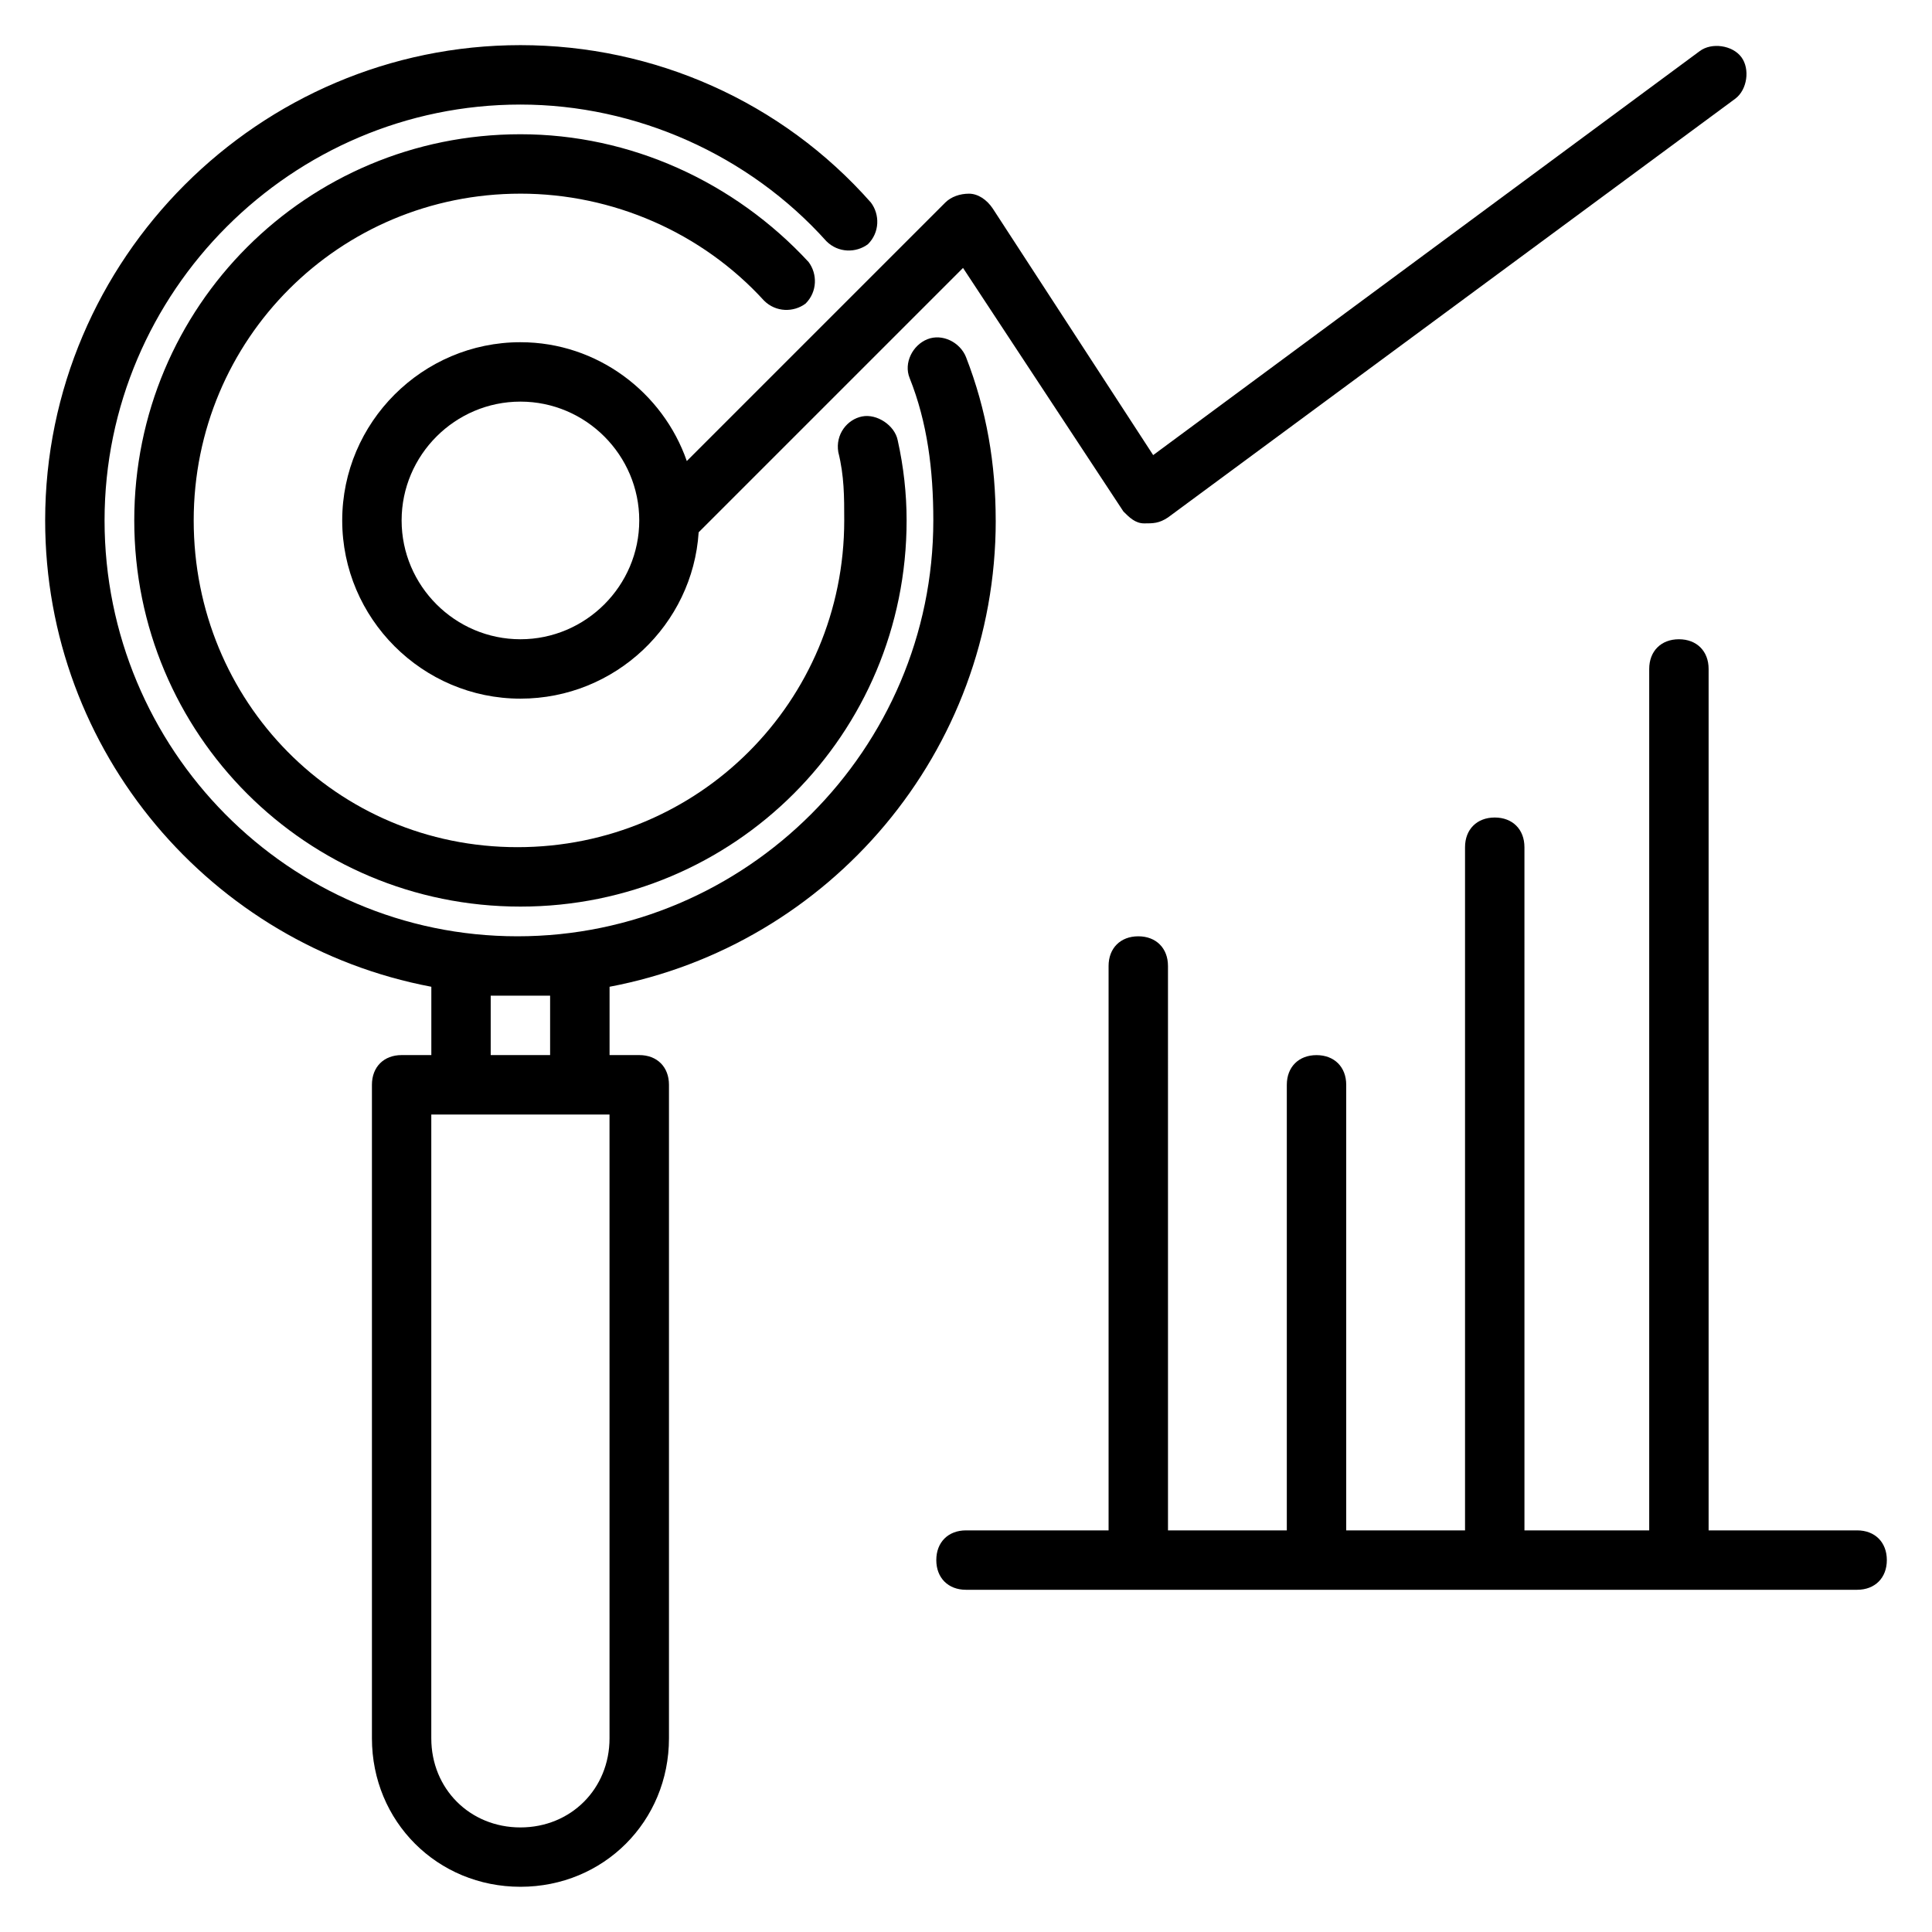
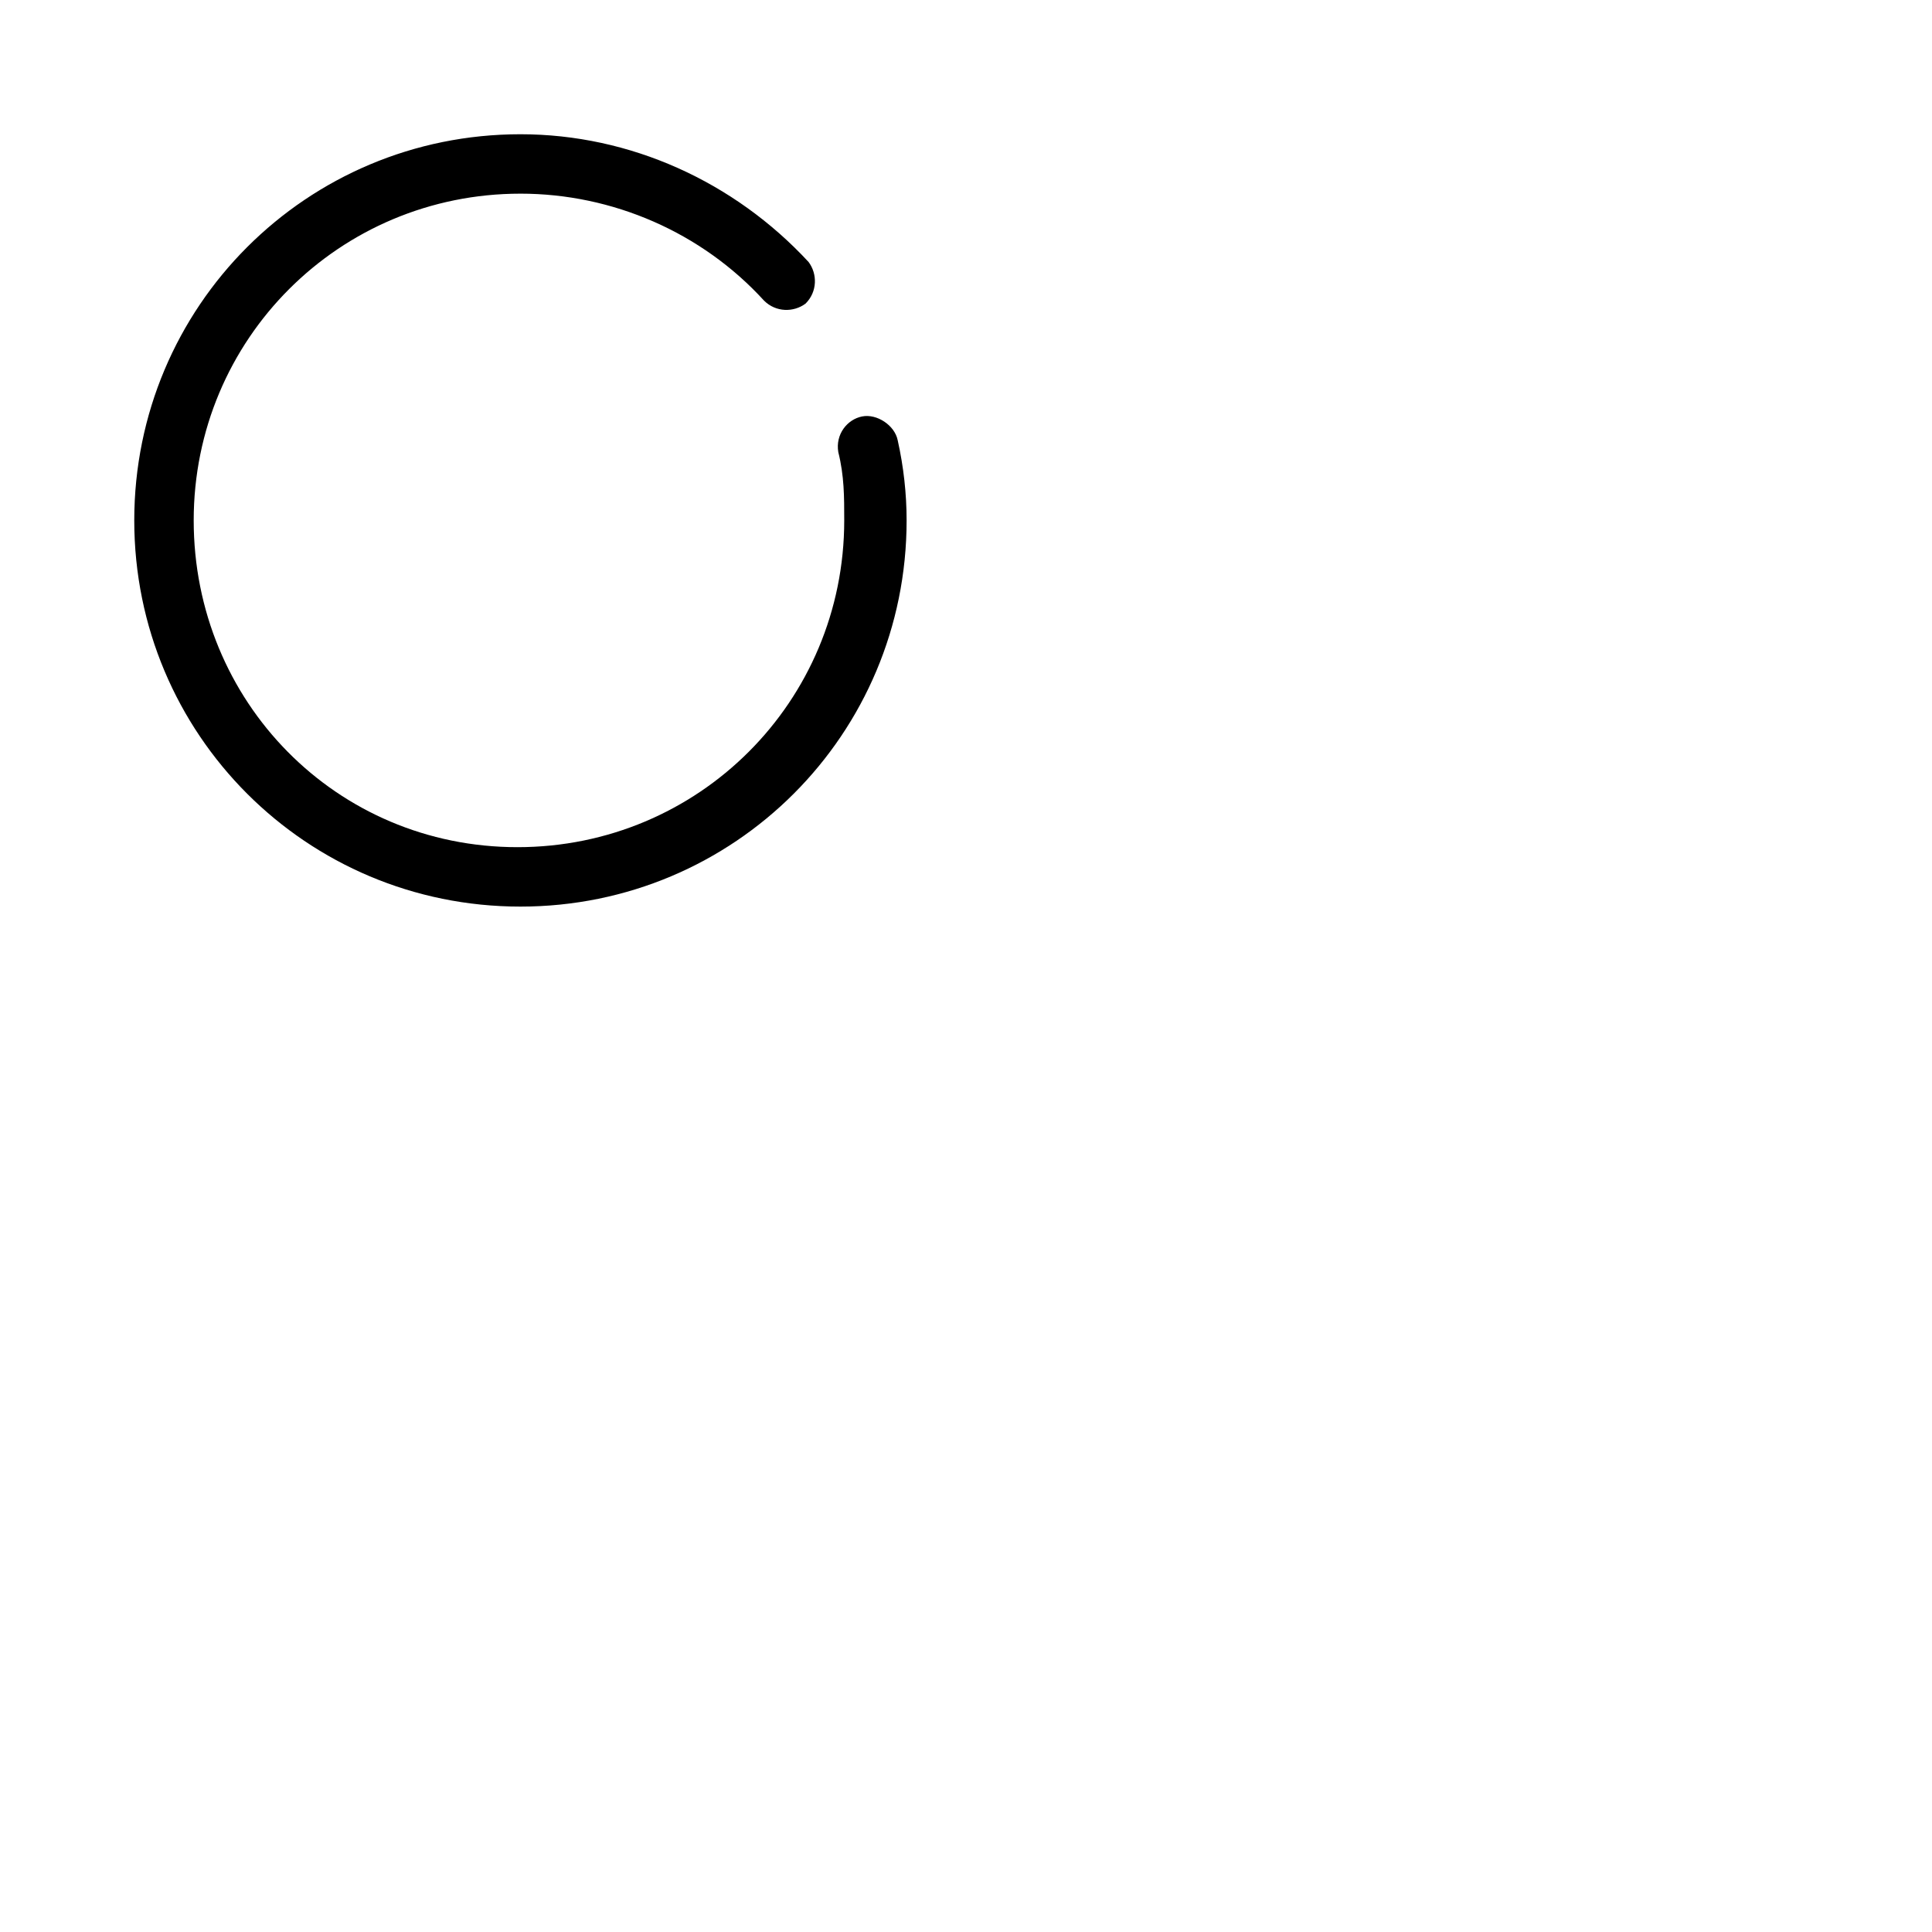
<svg xmlns="http://www.w3.org/2000/svg" fill="#000000" width="800px" height="800px" version="1.1" viewBox="144 144 512 512">
  <g>
-     <path d="m407.87 281.92c0-14.957-2.363-29.125-7.871-43.297-1.574-3.938-6.297-6.297-10.234-4.723-3.938 1.574-6.297 6.297-4.723 10.234 4.723 11.809 6.297 24.402 6.297 37.785 0 60.613-49.594 110.21-110.21 110.21-60.617 0-109.42-49.594-109.42-110.21s49.594-110.21 110.21-110.21c30.699 0 60.613 13.383 81.082 36.211 3.148 3.148 7.871 3.148 11.02 0.789 3.148-3.148 3.148-7.871 0.789-11.02-23.617-26.77-57.465-41.727-92.891-41.727-69.273 0-125.95 56.68-125.95 125.95 0 61.402 44.082 112.57 102.34 123.59v18.105h-7.871c-4.723 0-7.871 3.148-7.871 7.871v173.18c0 22.043 17.32 39.359 39.359 39.359 22.043 0 39.359-17.32 39.359-39.359v-173.18c0-4.723-3.148-7.871-7.871-7.871h-7.871v-18.105c58.254-11.023 102.34-62.191 102.34-123.59zm-102.34 322.75c0 13.383-10.234 23.617-23.617 23.617-13.383 0-23.617-10.234-23.617-23.617v-165.31h47.23zm-15.746-196.8v15.742h-15.742v-15.742z" />
    <path d="m281.92 195.32c24.402 0 48.02 10.234 64.551 28.34 3.148 3.148 7.871 3.148 11.02 0.789 3.148-3.148 3.148-7.871 0.789-11.02-19.68-21.258-47.234-33.852-76.359-33.852-56.68 0-102.34 45.656-102.34 102.34 0 56.68 45.656 102.34 102.34 102.34 56.68 0 102.34-45.656 102.34-102.34 0-7.086-0.789-14.168-2.363-21.254-0.789-3.938-5.512-7.086-9.445-6.297-3.938 0.789-7.086 4.723-6.297 9.445 1.574 6.297 1.574 11.809 1.574 18.105 0 48.02-38.574 86.594-86.594 86.594-48.016 0-85.805-38.574-85.805-86.594s38.574-86.594 86.594-86.594z" />
-     <path d="m281.92 234.69c-25.977 0-47.23 21.254-47.23 47.23 0 25.977 21.254 47.23 47.23 47.23 25.191 0 45.656-19.68 47.23-44.082l70.062-70.062 42.508 64.551c1.574 1.574 3.148 3.148 5.512 3.148s3.938 0 6.297-1.574l150.36-110.99c3.148-2.363 3.938-7.871 1.574-11.02-2.363-3.148-7.871-3.938-11.02-1.574l-144.84 107.06-42.508-65.336c-1.578-2.367-3.938-3.941-6.301-3.941-2.363 0-4.723 0.789-6.297 2.363l-68.488 68.488c-6.297-18.105-23.613-31.488-44.082-31.488zm0 78.719c-17.32 0-31.488-14.168-31.488-31.488 0-17.32 14.168-31.488 31.488-31.488 17.32 0 31.488 14.168 31.488 31.488 0 17.32-14.168 31.488-31.488 31.488z" />
-     <path d="m636.16 549.57h-39.359v-228.29c0-4.723-3.148-7.871-7.871-7.871-4.723 0-7.871 3.148-7.871 7.871v228.29h-33.062l-0.004-181.05c0-4.723-3.148-7.871-7.871-7.871s-7.871 3.148-7.871 7.871v181.05h-31.488v-118.08c0-4.723-3.148-7.871-7.871-7.871s-7.871 3.148-7.871 7.871v118.08h-31.488l-0.004-149.57c0-4.723-3.148-7.871-7.871-7.871s-7.871 3.148-7.871 7.871v149.57l-37.785-0.004c-4.723 0-7.871 3.148-7.871 7.871s3.148 7.871 7.871 7.871h236.16c4.723 0 7.871-3.148 7.871-7.871s-3.148-7.871-7.871-7.871z" />
  </g>
</svg>